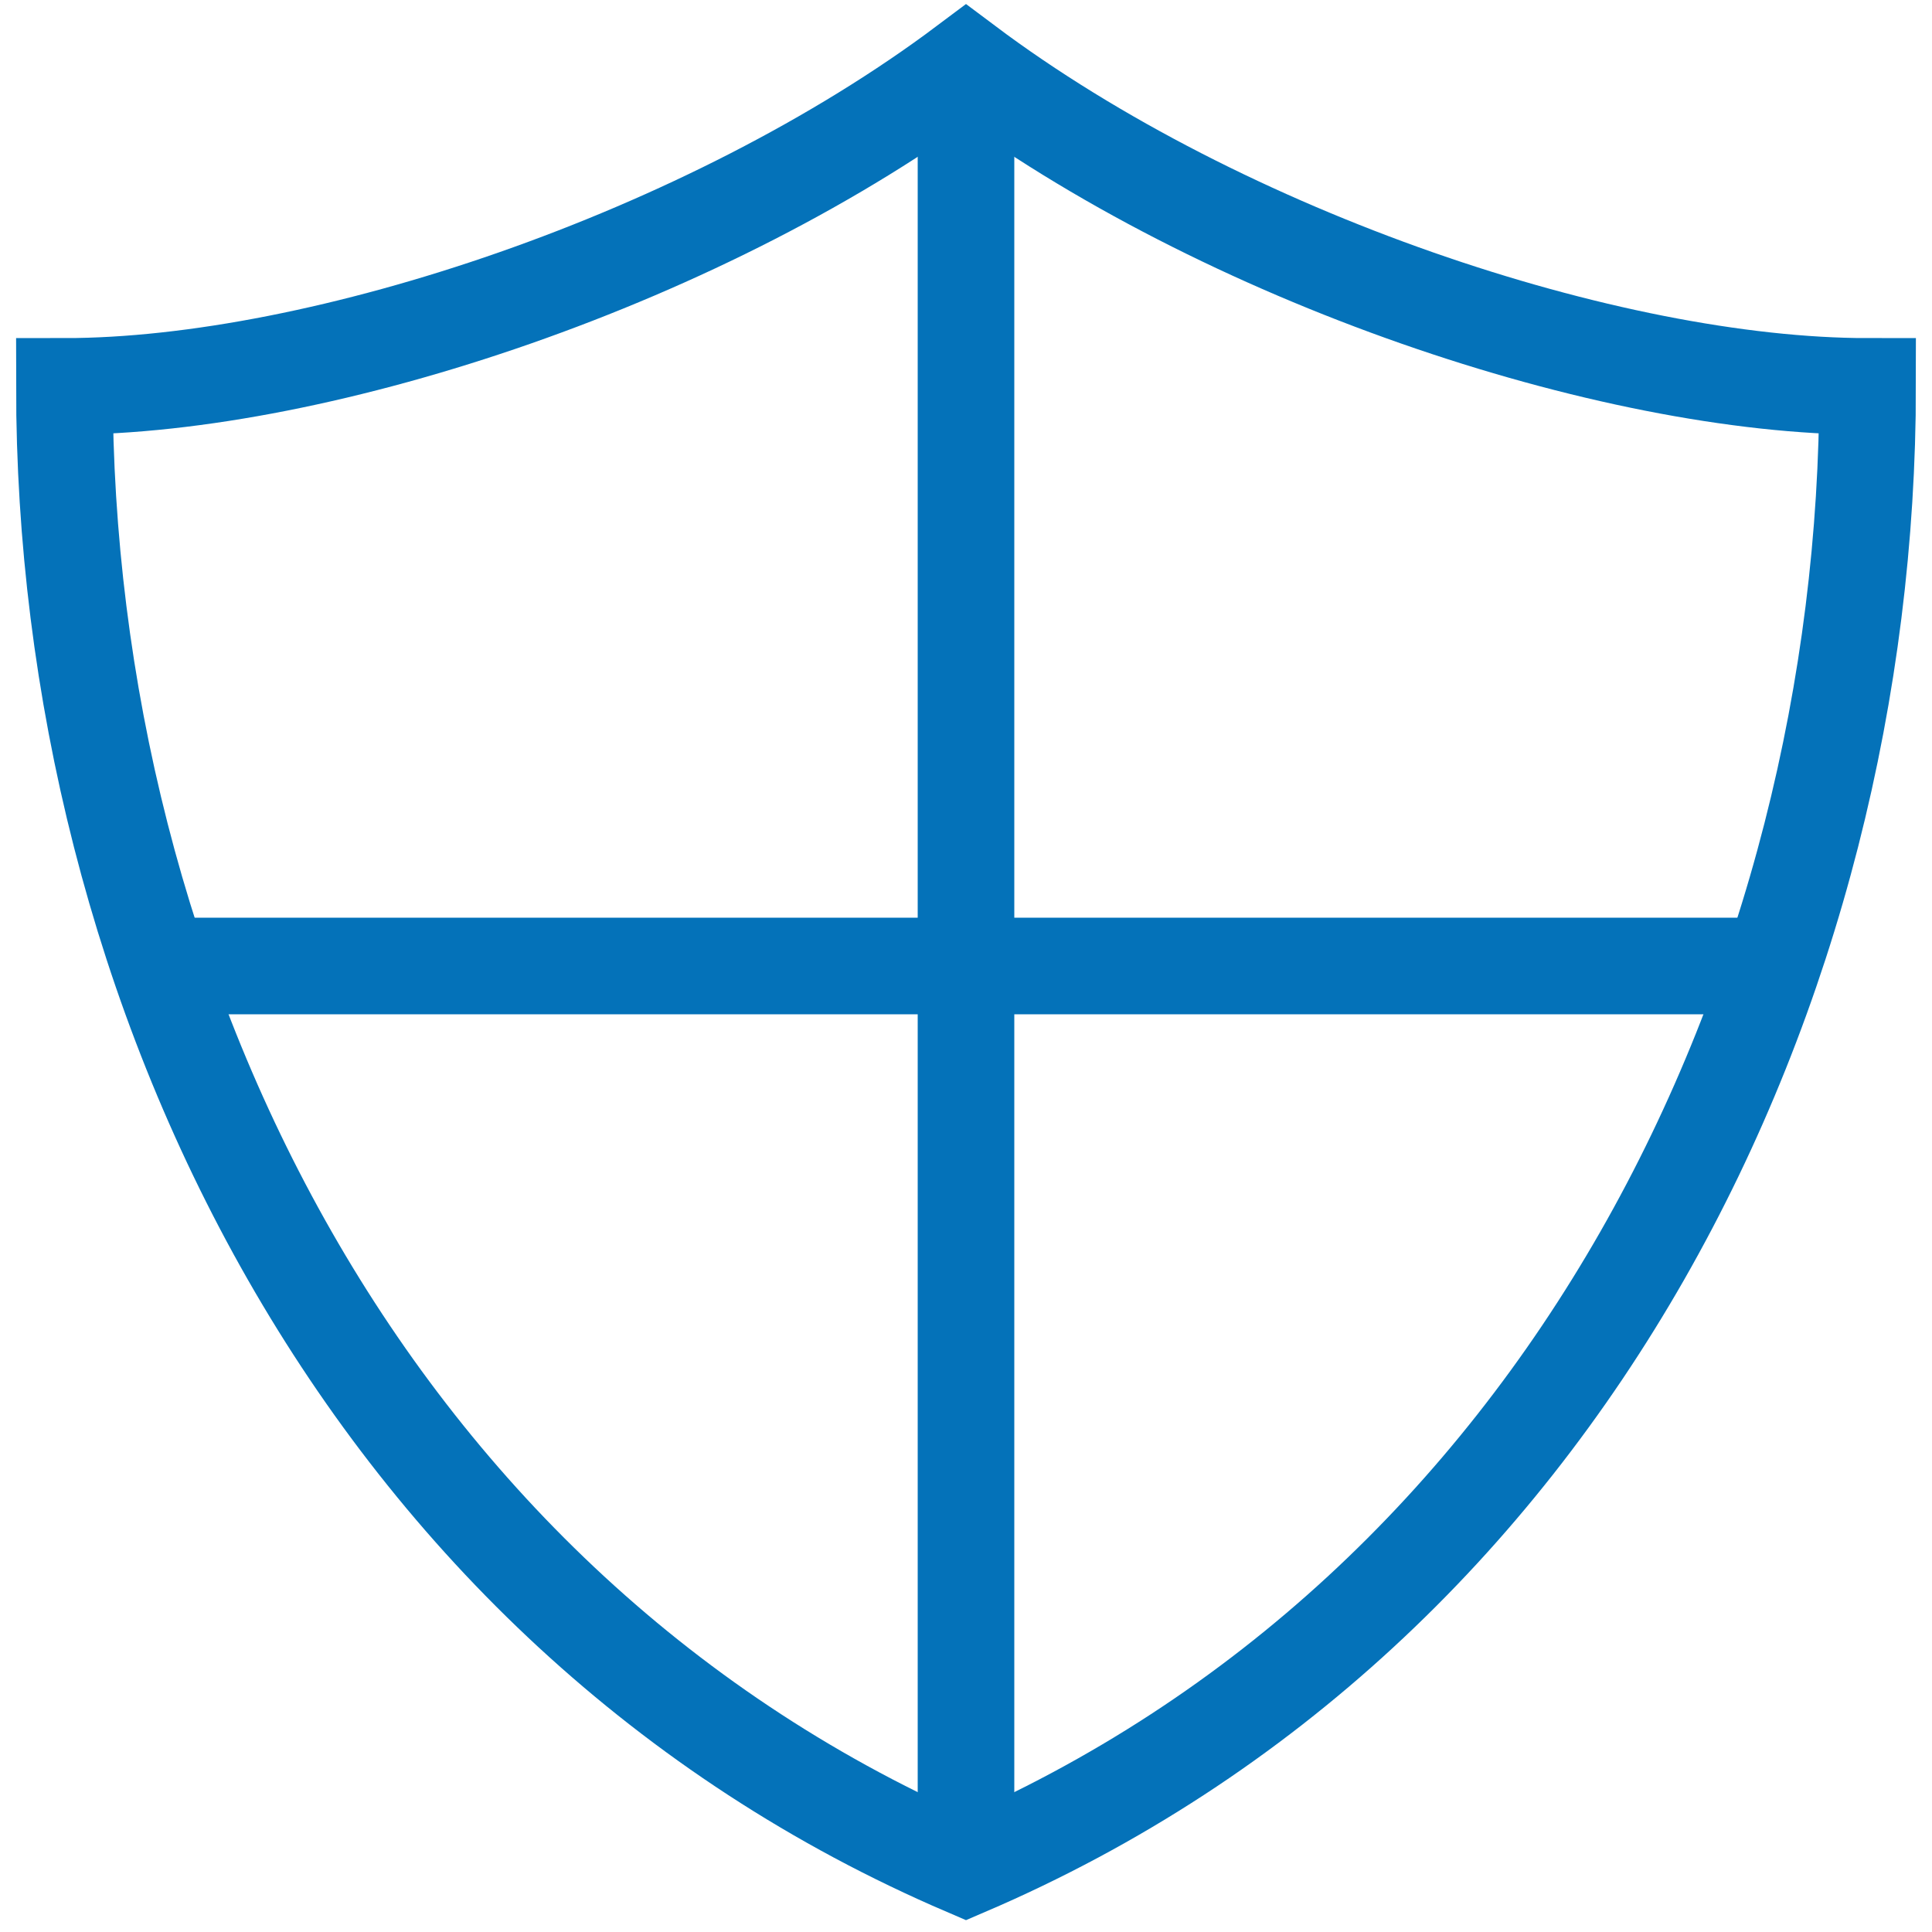
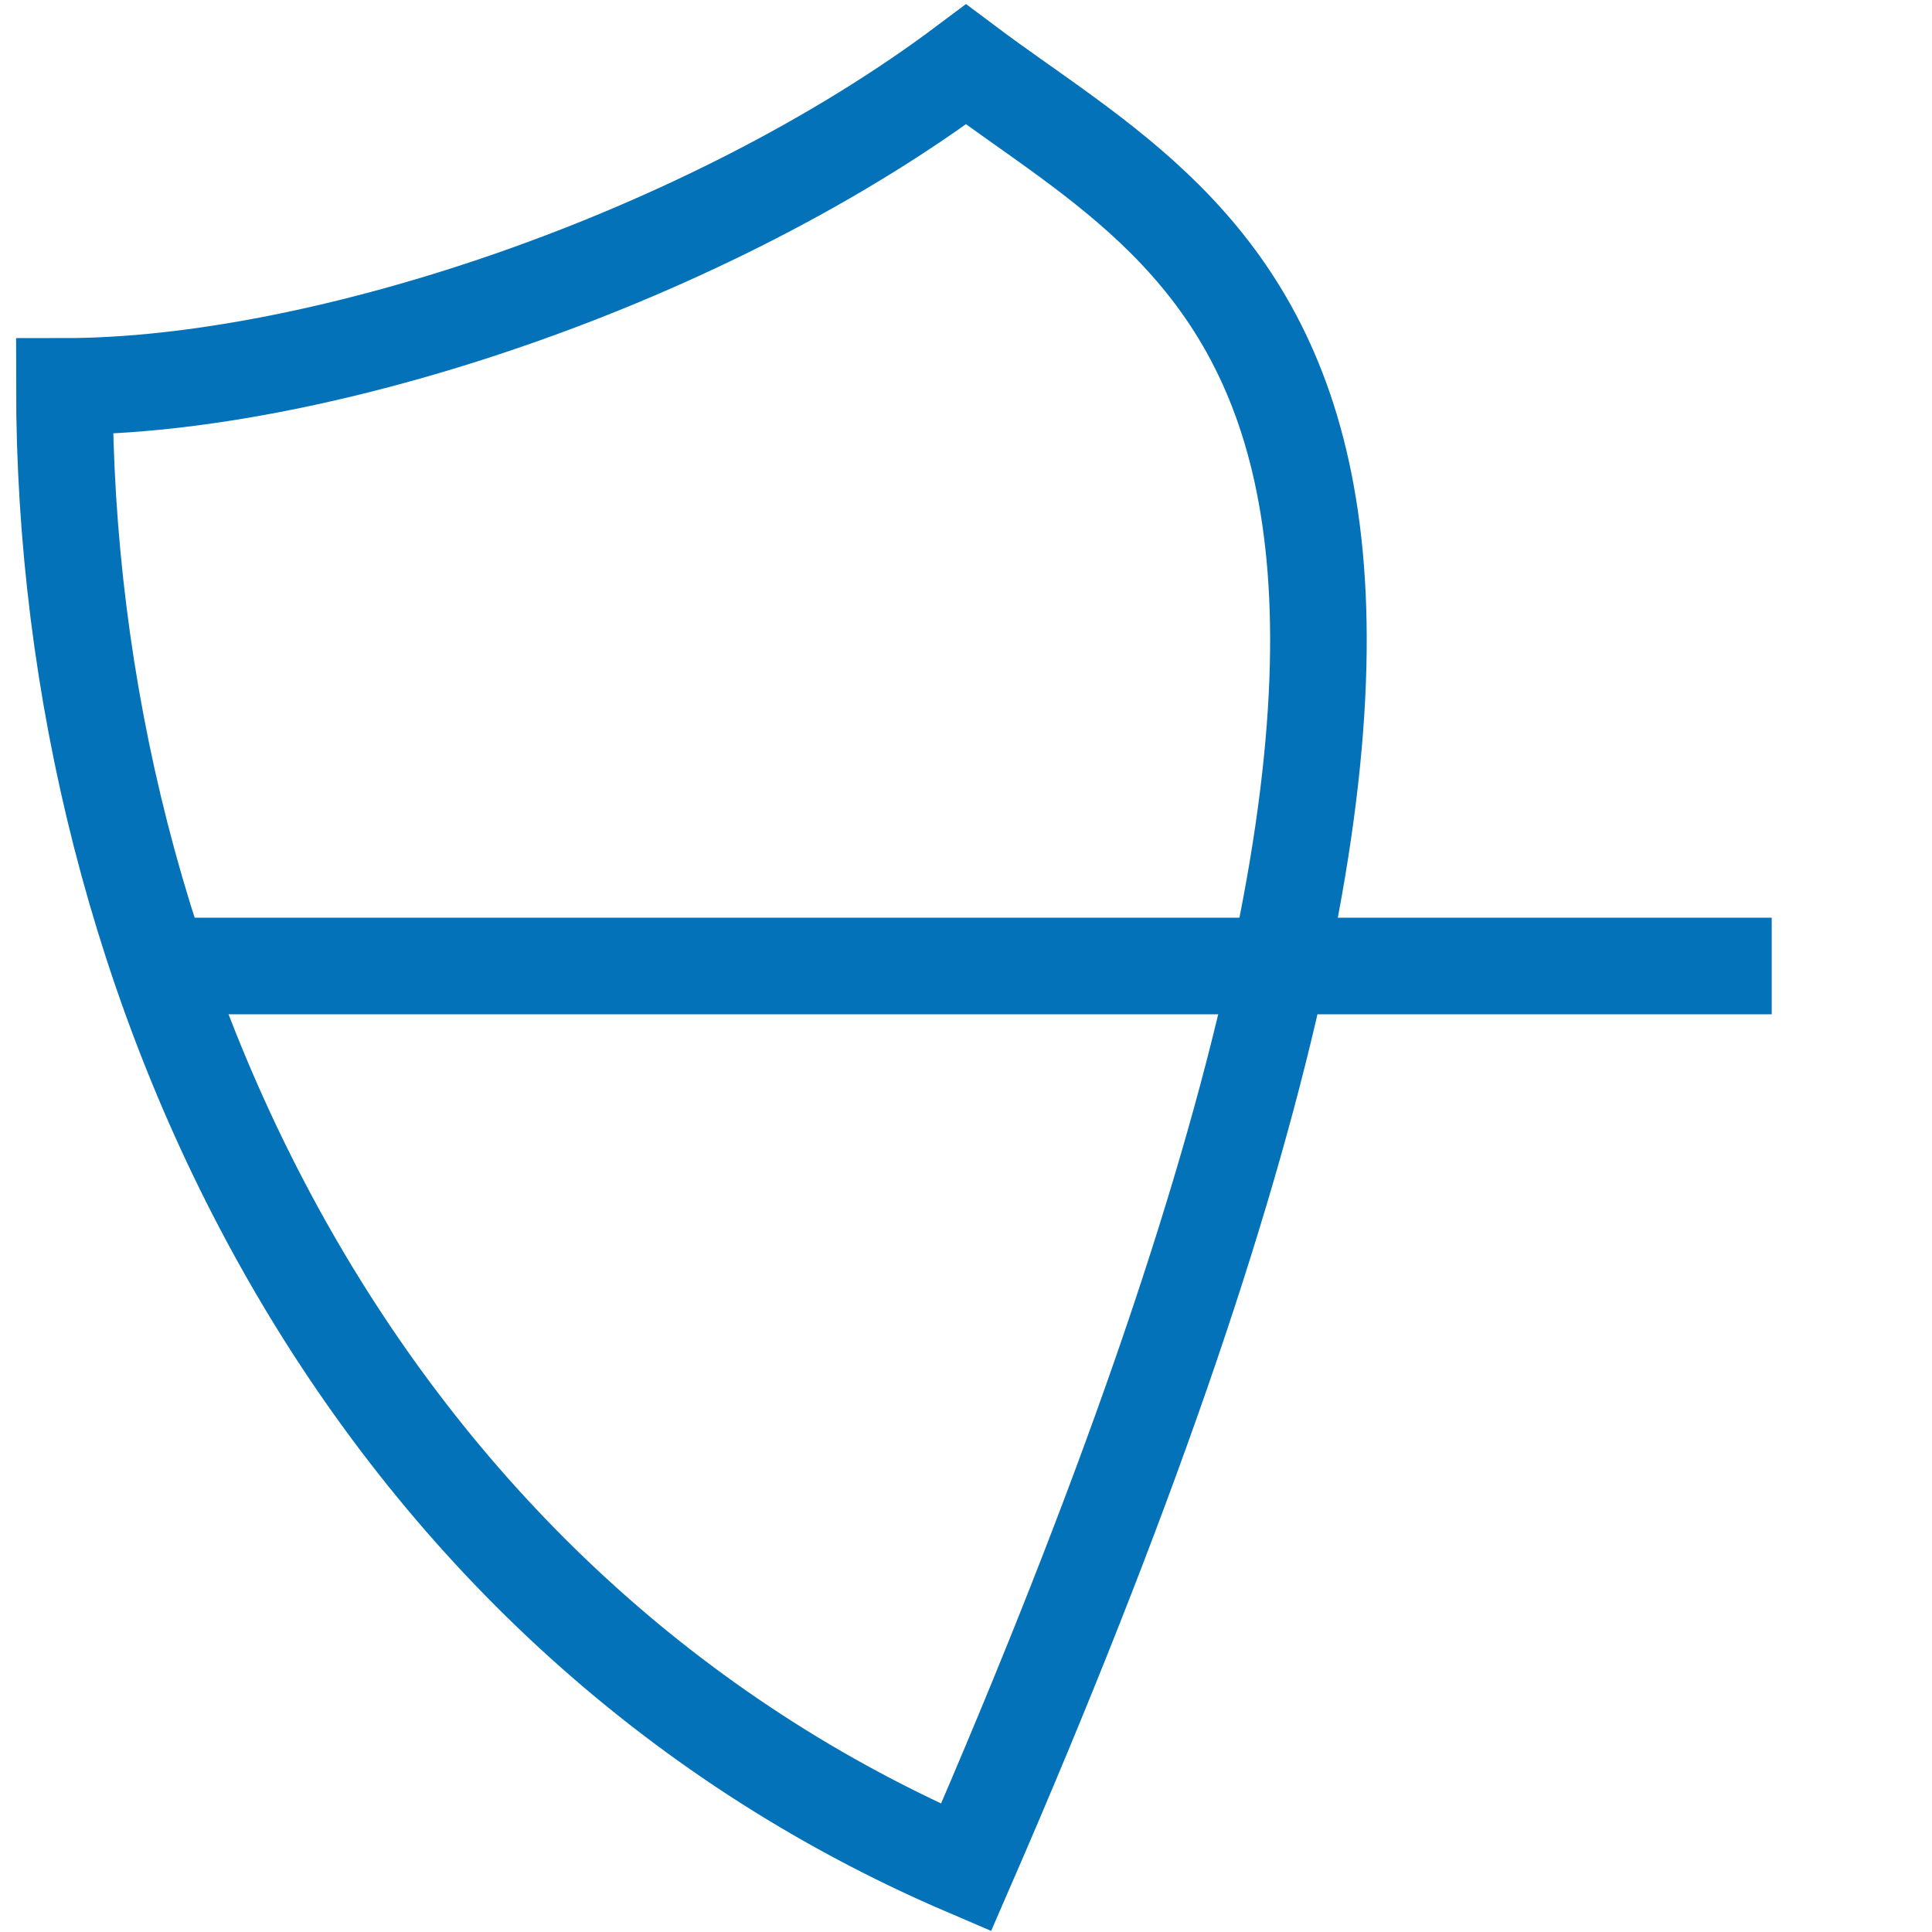
<svg xmlns="http://www.w3.org/2000/svg" width="60" height="60" viewBox="0 0 60 60" fill="none">
-   <path d="M30 58V2" stroke="#0472B9" stroke-width="3" stroke-miterlimit="10" />
  <path d="M4.978 30H55.022" stroke="#0472B9" stroke-width="3" stroke-miterlimit="10" />
-   <path d="M30 2C22 8 10 12 2 12C2 30.666 11.334 50 30 58C48.666 50 58 30.666 58 12C50 12 38 8 30 2Z" stroke="#0472B9" stroke-width="3" stroke-miterlimit="10" stroke-linecap="square" />
+   <path d="M30 2C22 8 10 12 2 12C2 30.666 11.334 50 30 58C50 12 38 8 30 2Z" stroke="#0472B9" stroke-width="3" stroke-miterlimit="10" stroke-linecap="square" />
</svg>